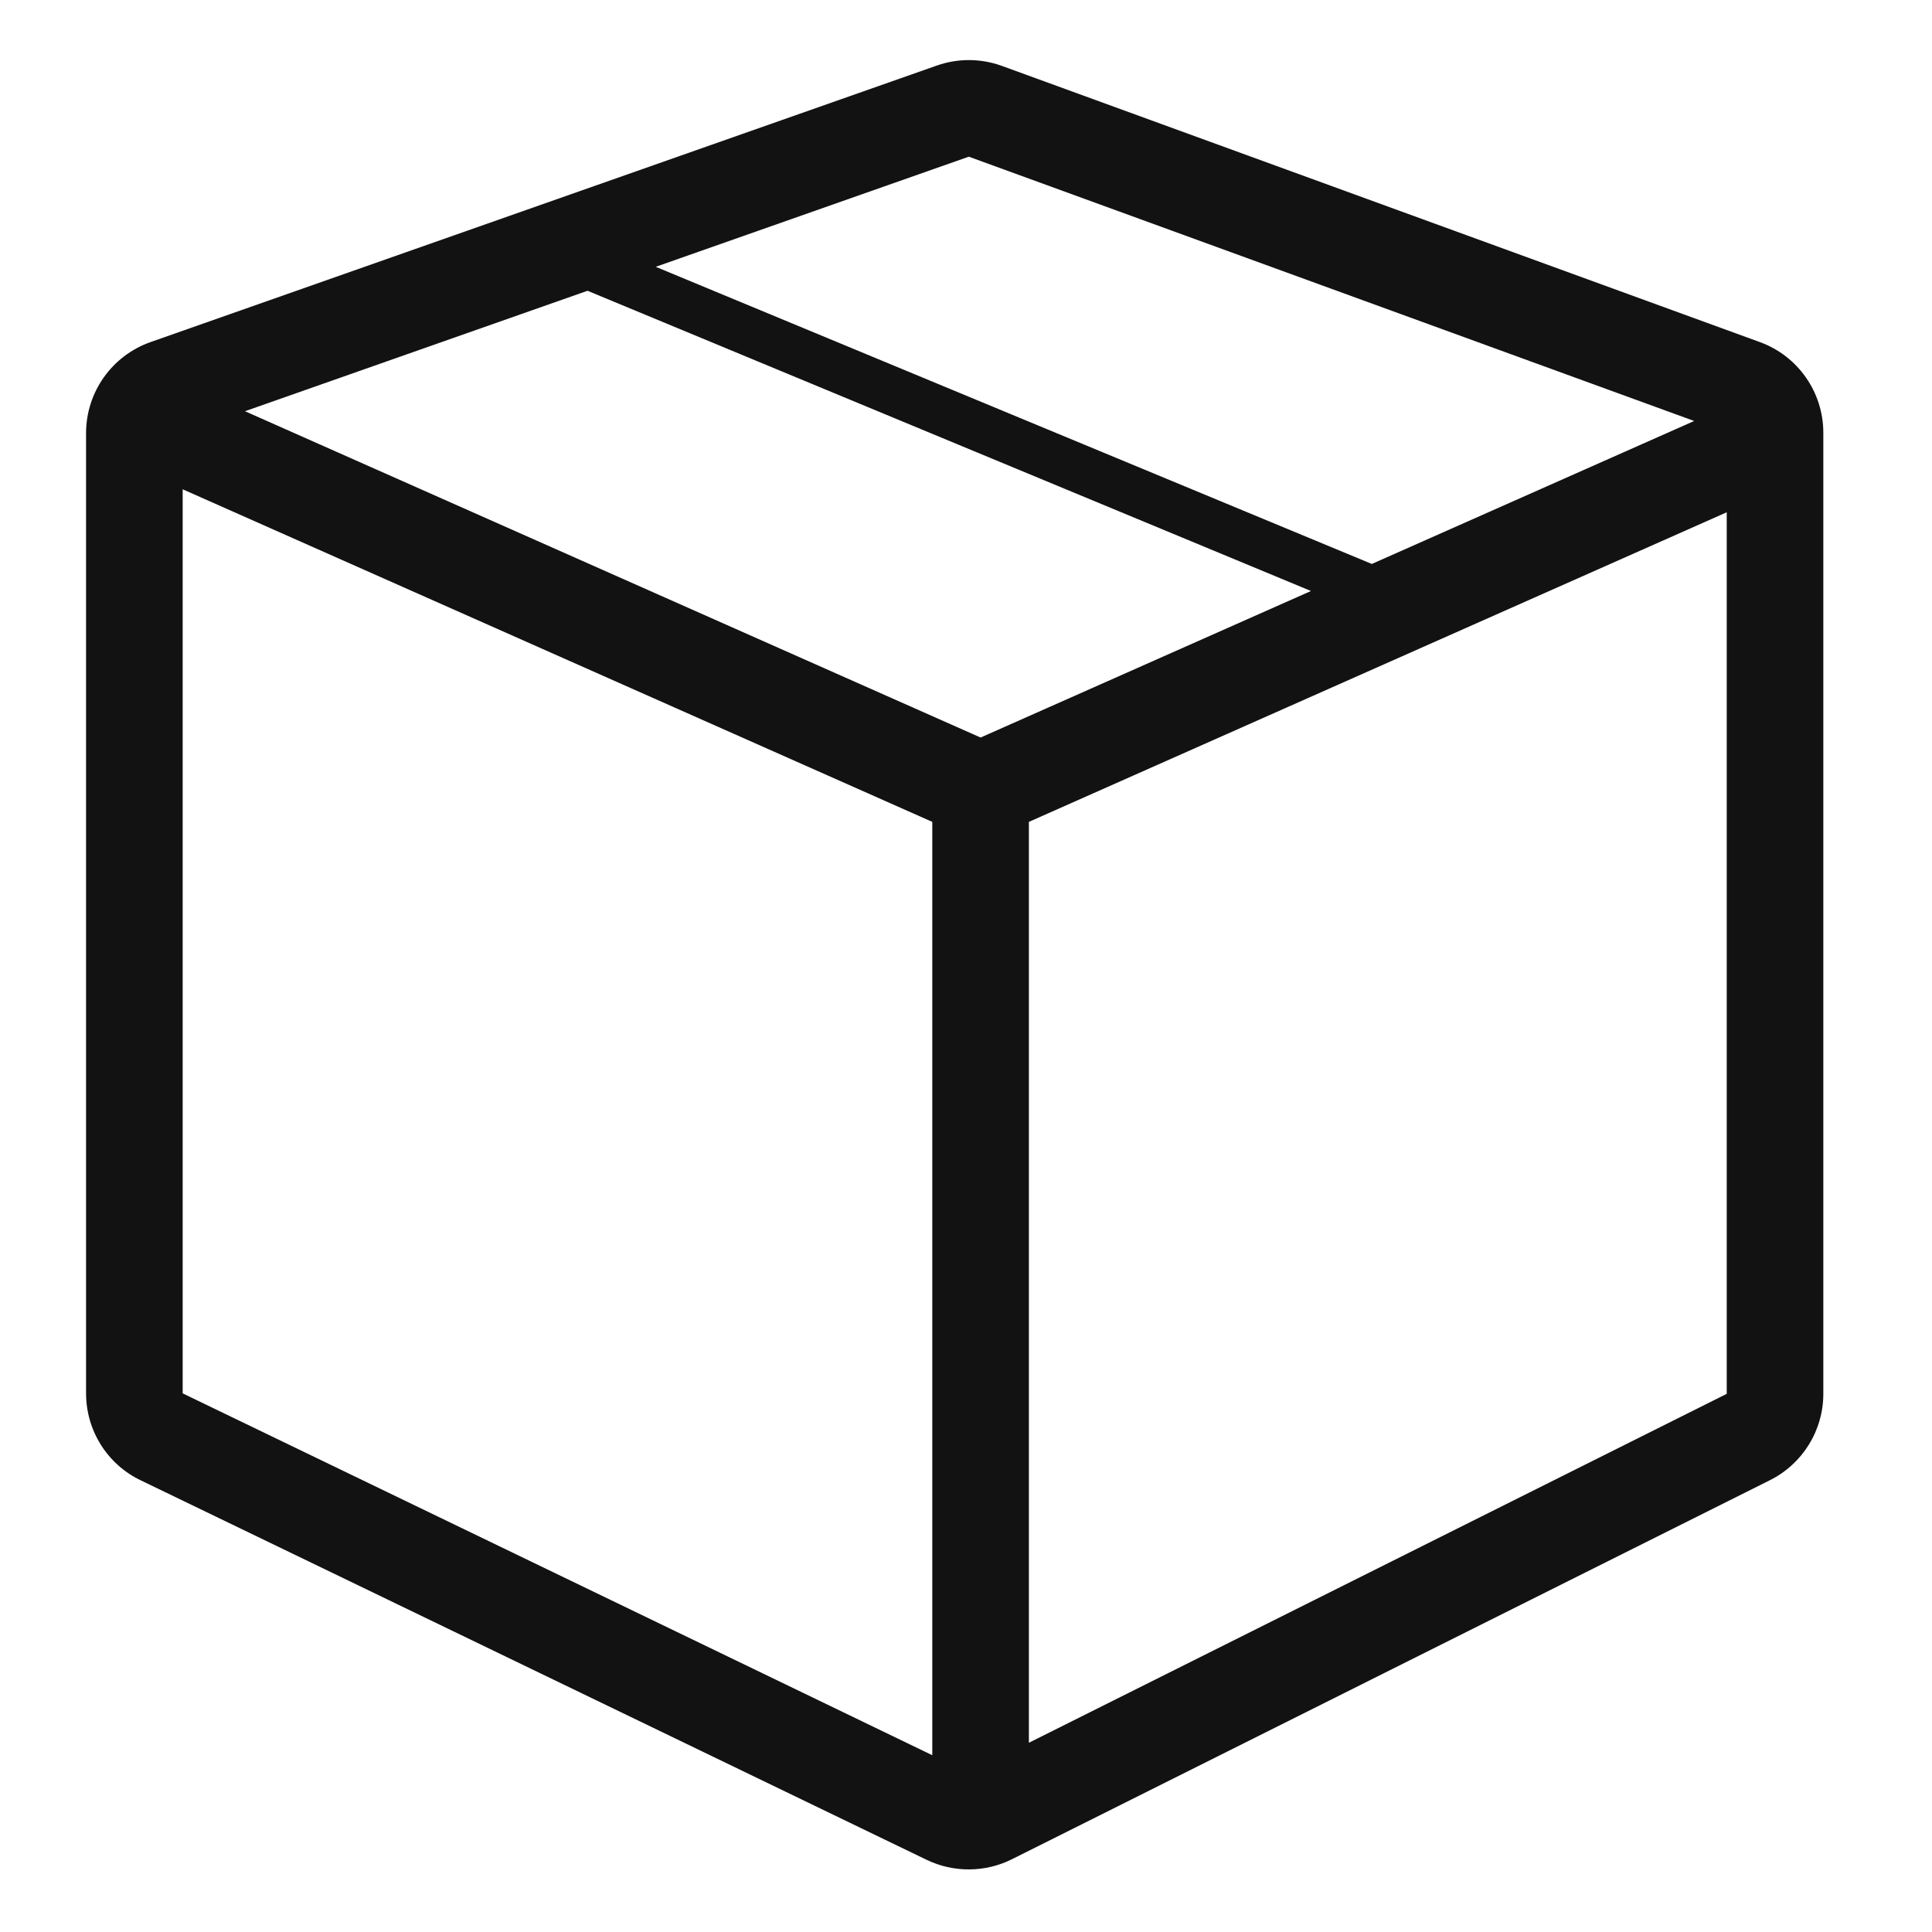
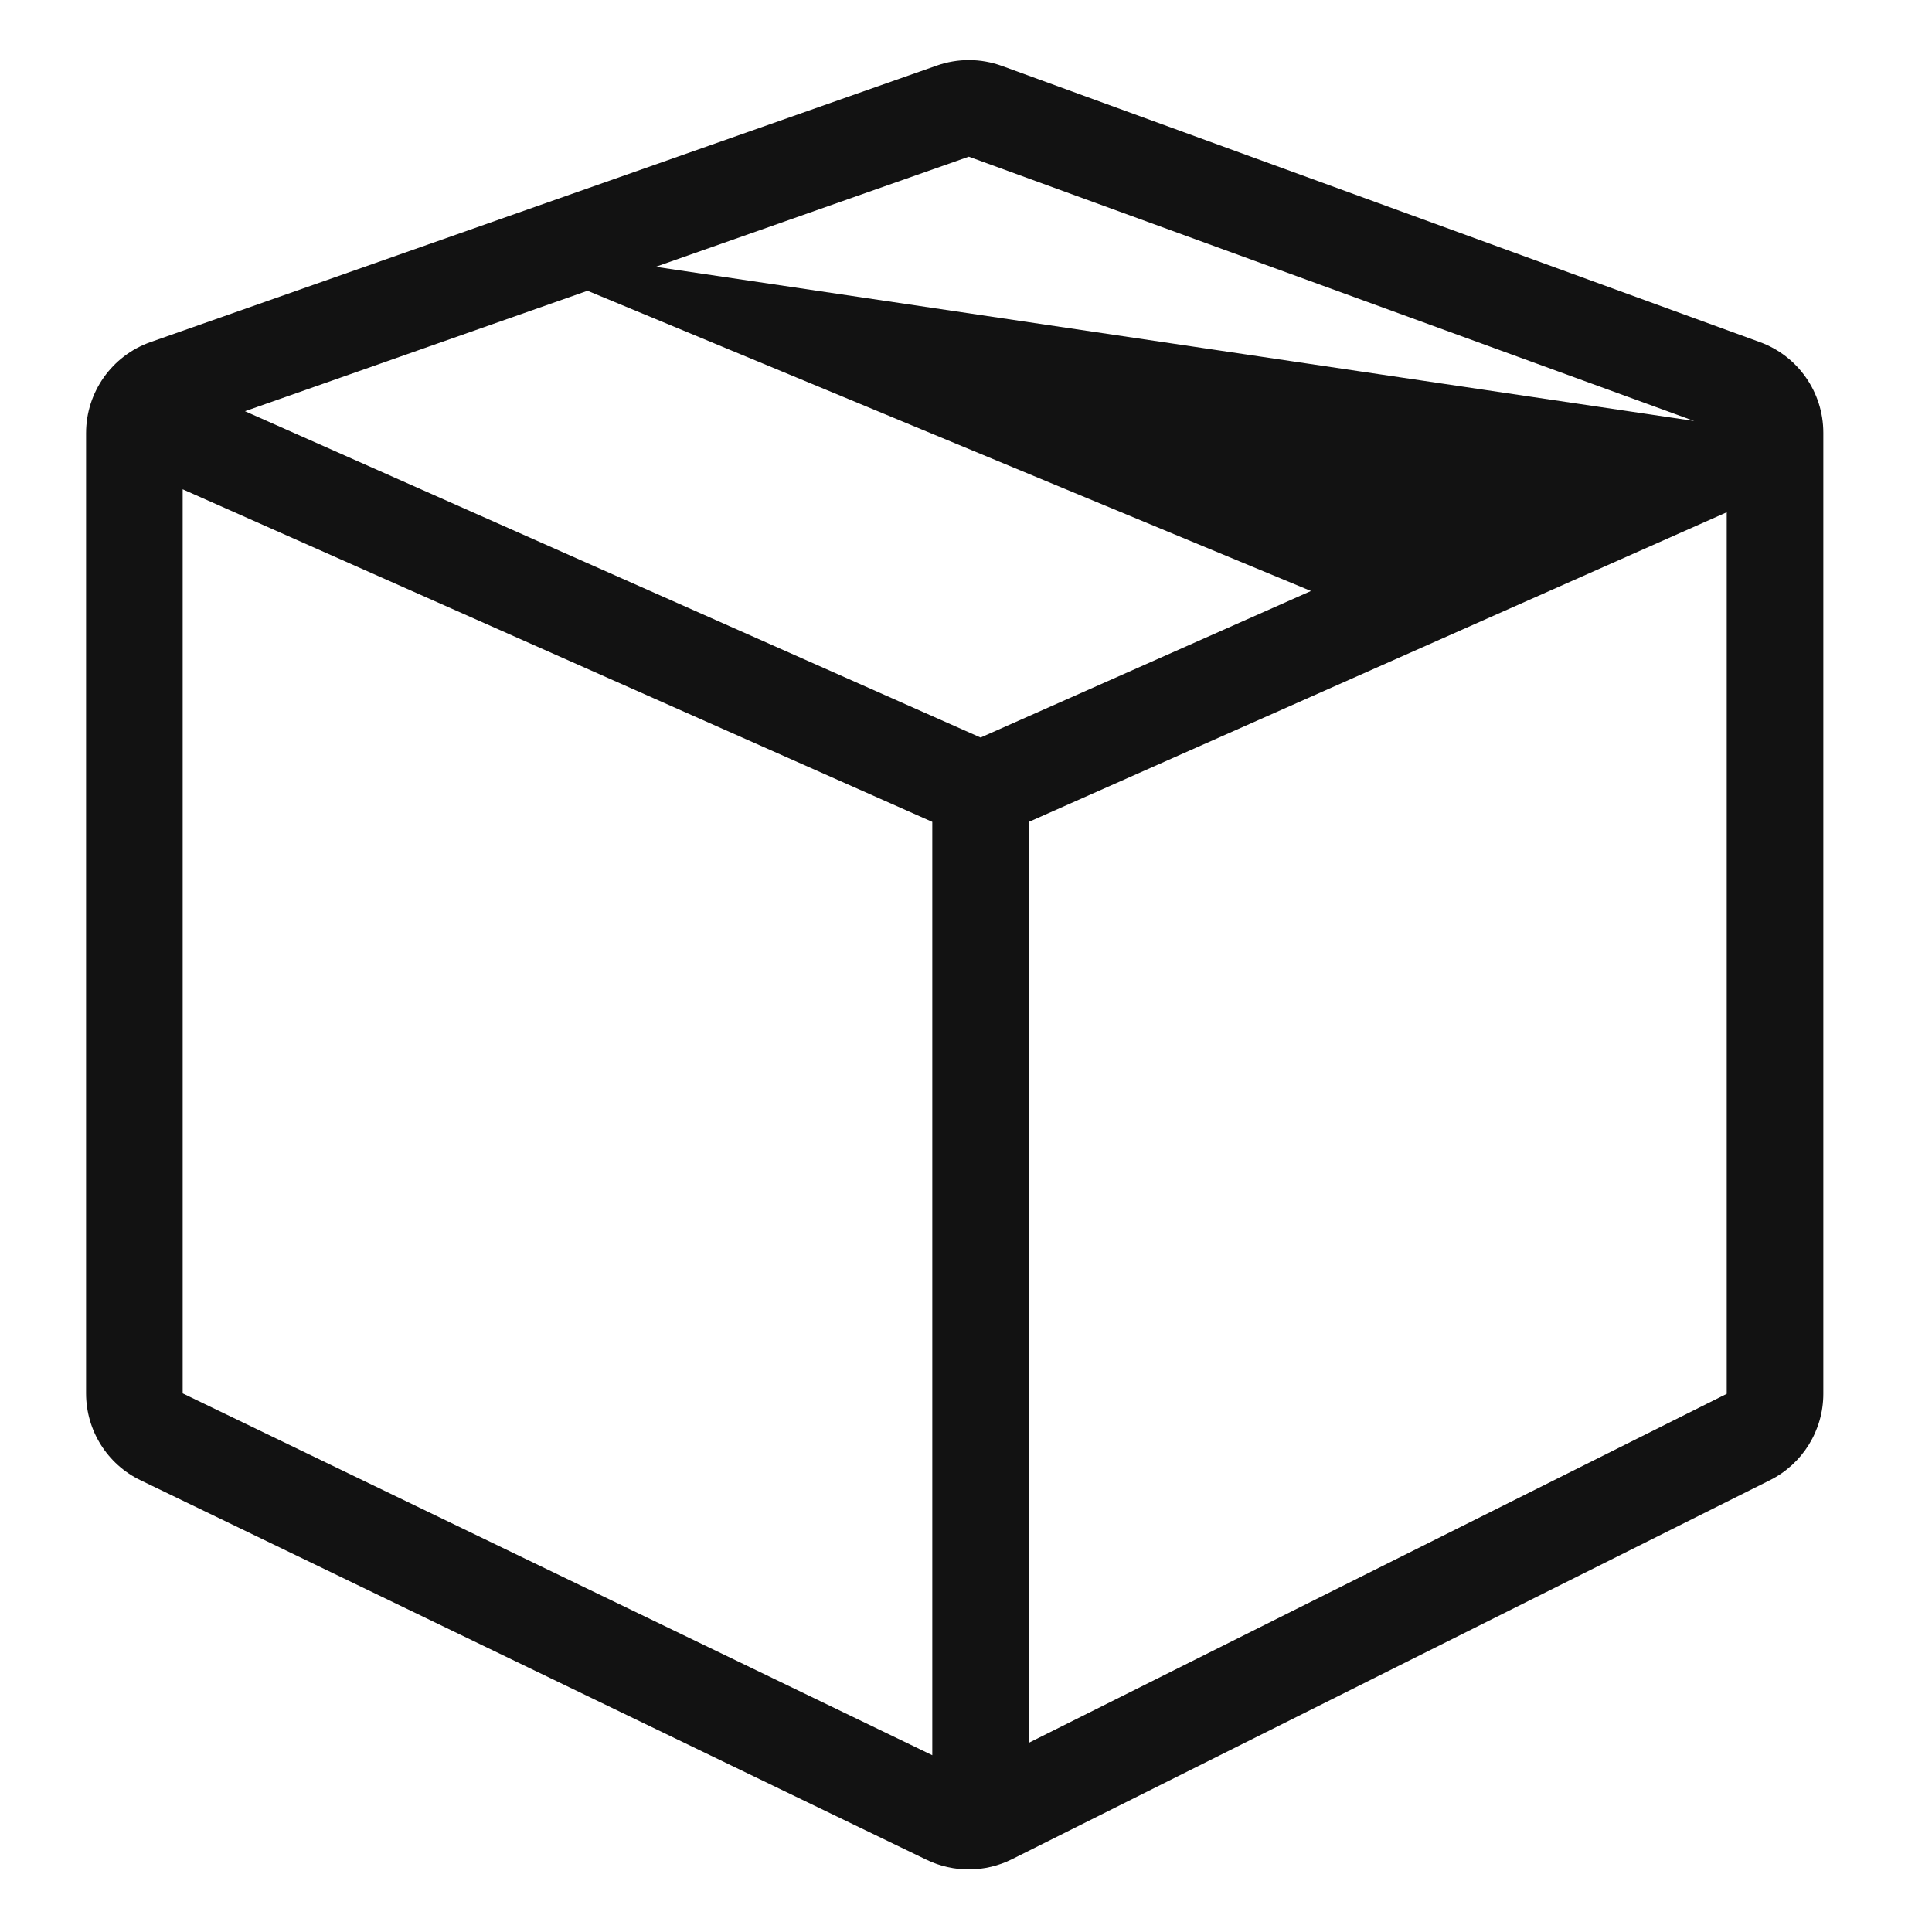
<svg xmlns="http://www.w3.org/2000/svg" width="20" height="20" viewBox="0 0 20 20" fill="none">
-   <path fill-rule="evenodd" clip-rule="evenodd" d="M9.697 0.679C9.915 0.602 10.153 0.603 10.371 0.682L18.217 3.541C18.612 3.684 18.875 4.06 18.875 4.48V14.429C18.875 14.807 18.661 15.154 18.322 15.323L10.475 19.247C10.198 19.385 9.872 19.387 9.593 19.253L1.456 15.324C1.11 15.158 0.891 14.808 0.891 14.424V4.484C0.891 4.06 1.158 3.682 1.559 3.541L9.697 0.679ZM6.082 3.01L2.536 4.257L10.151 7.635L13.571 6.118L6.082 3.01ZM6.788 2.762L14.201 5.838L17.538 4.358L10.029 1.622L6.788 2.762ZM1.891 14.424V5.065L9.651 8.508V18.17L1.891 14.424ZM17.875 14.429L10.651 18.041V8.508L17.875 5.303V14.429Z" fill="#121212" />
+   <path fill-rule="evenodd" clip-rule="evenodd" d="M9.697 0.679C9.915 0.602 10.153 0.603 10.371 0.682L18.217 3.541C18.612 3.684 18.875 4.06 18.875 4.48V14.429C18.875 14.807 18.661 15.154 18.322 15.323L10.475 19.247C10.198 19.385 9.872 19.387 9.593 19.253L1.456 15.324C1.11 15.158 0.891 14.808 0.891 14.424V4.484C0.891 4.06 1.158 3.682 1.559 3.541L9.697 0.679ZM6.082 3.01L2.536 4.257L10.151 7.635L13.571 6.118L6.082 3.01ZM6.788 2.762L17.538 4.358L10.029 1.622L6.788 2.762ZM1.891 14.424V5.065L9.651 8.508V18.17L1.891 14.424ZM17.875 14.429L10.651 18.041V8.508L17.875 5.303V14.429Z" fill="#121212" />
</svg>